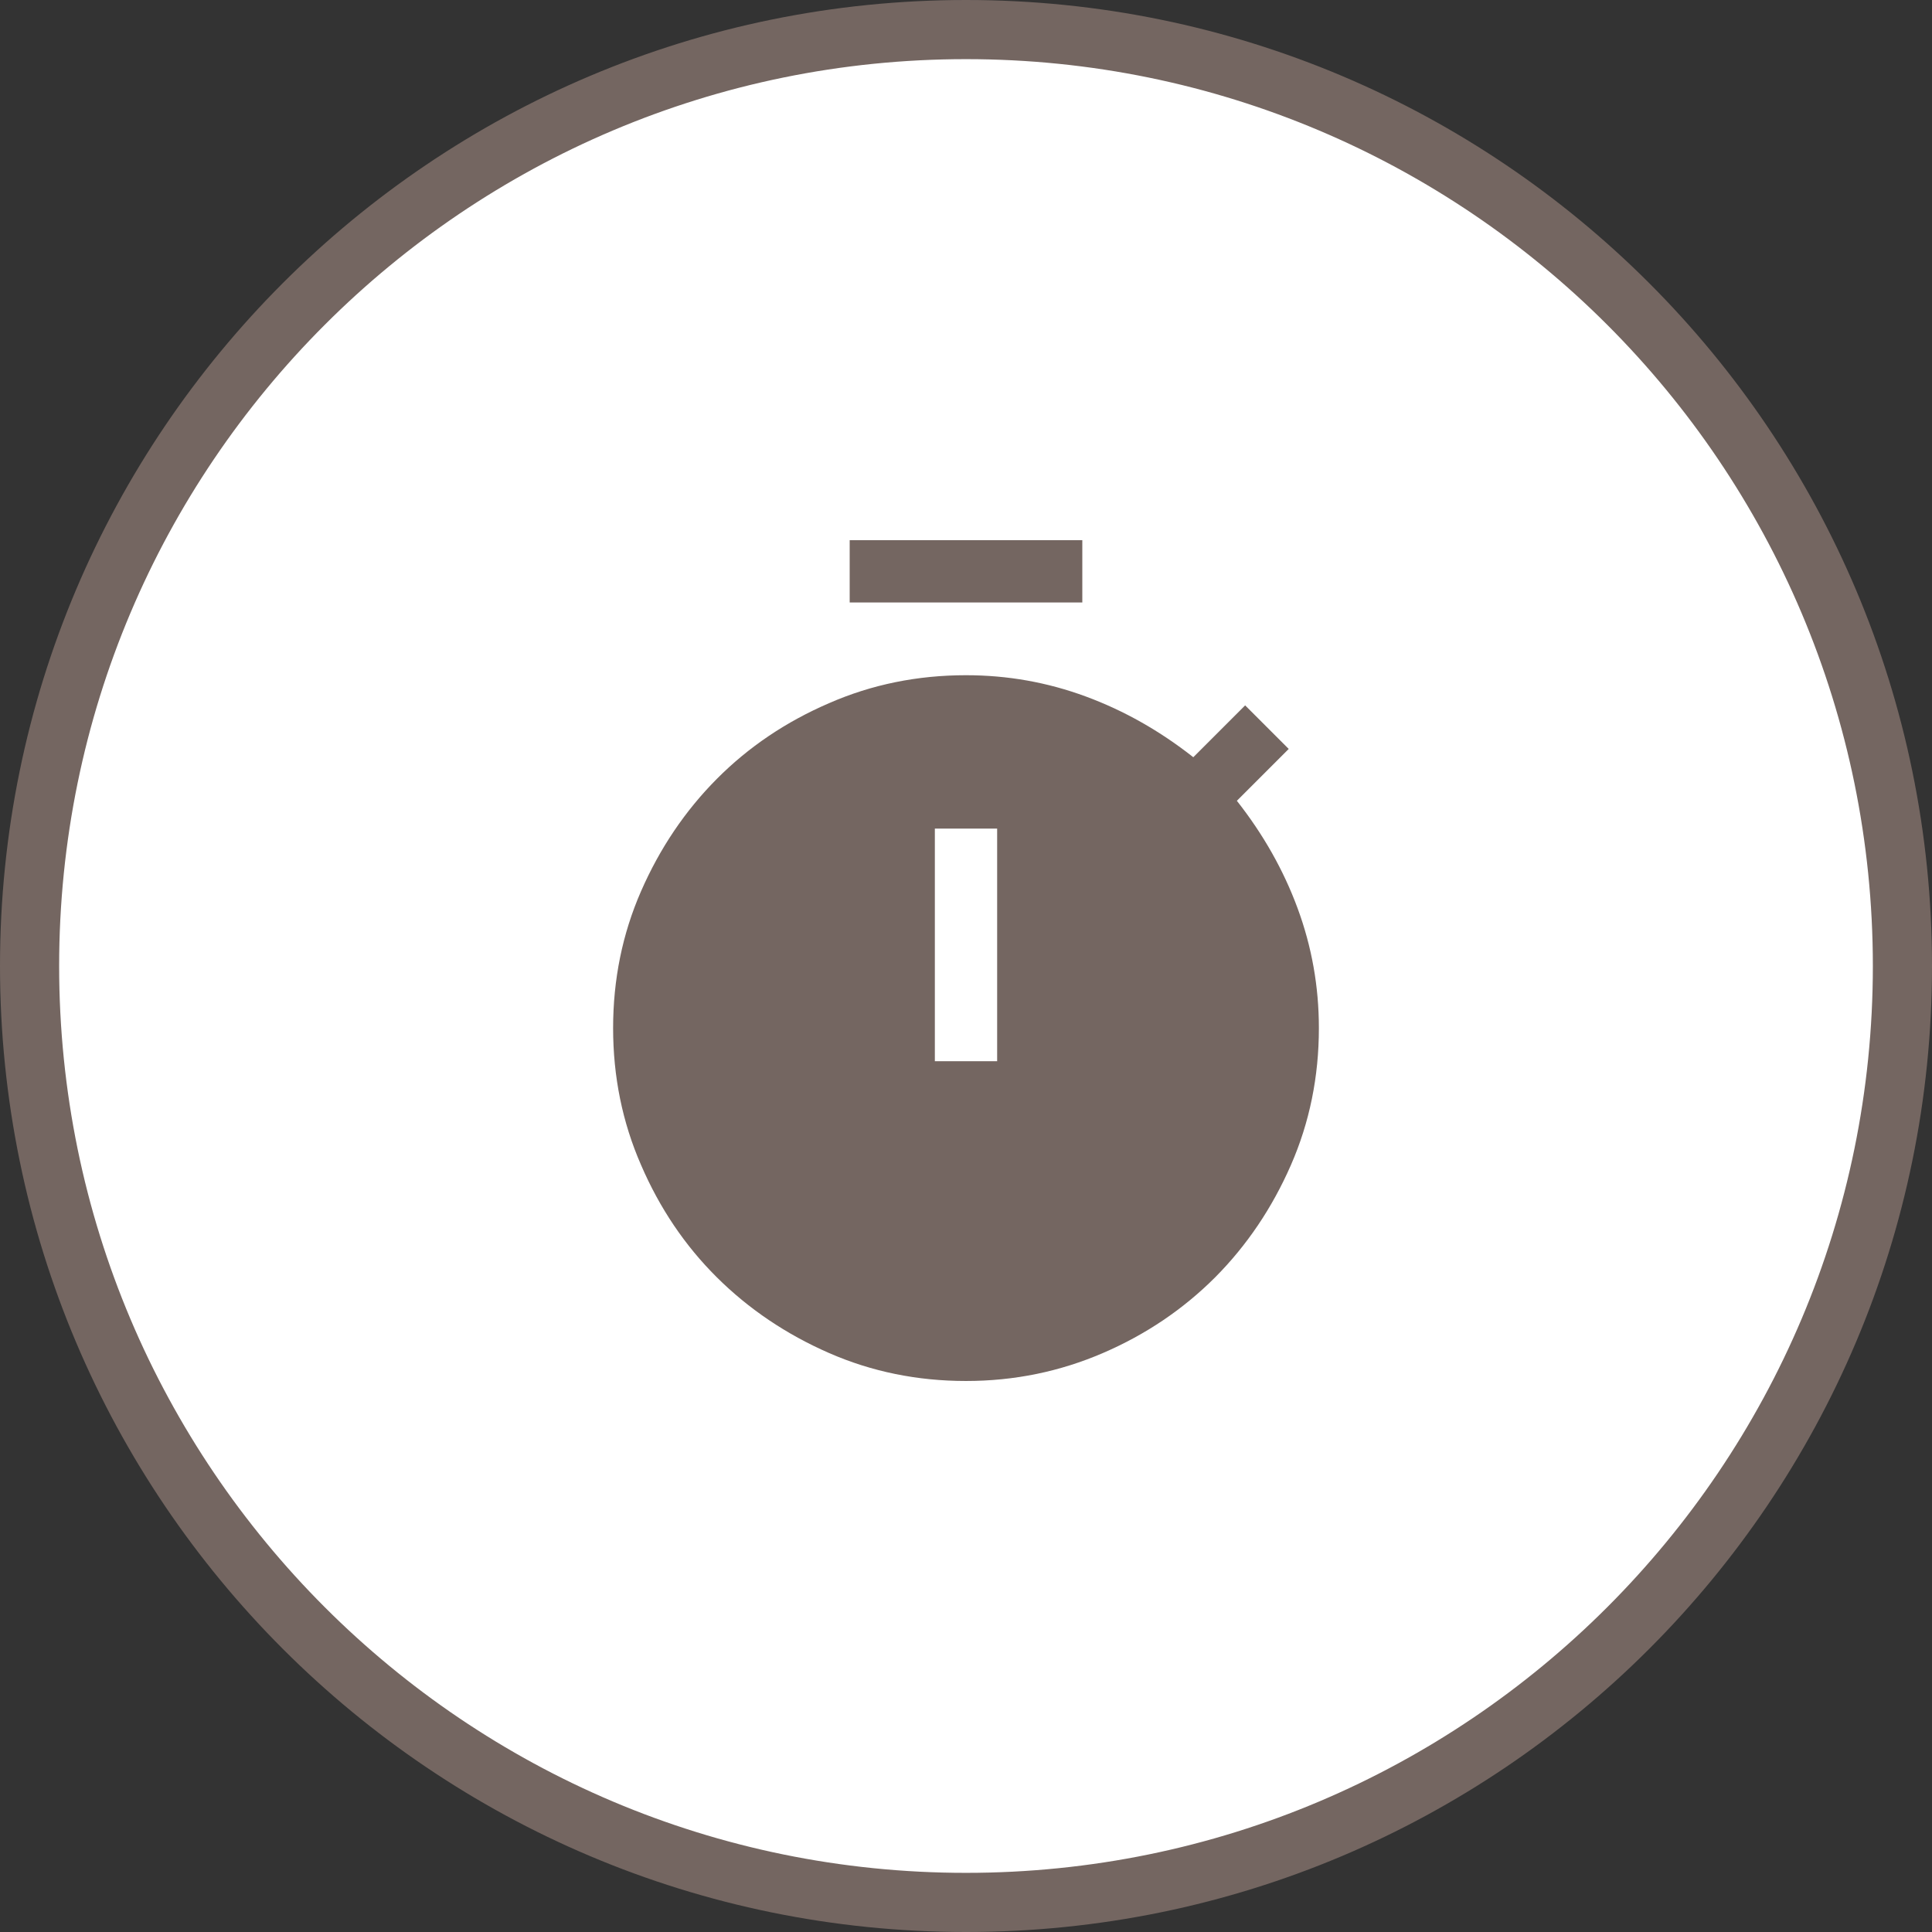
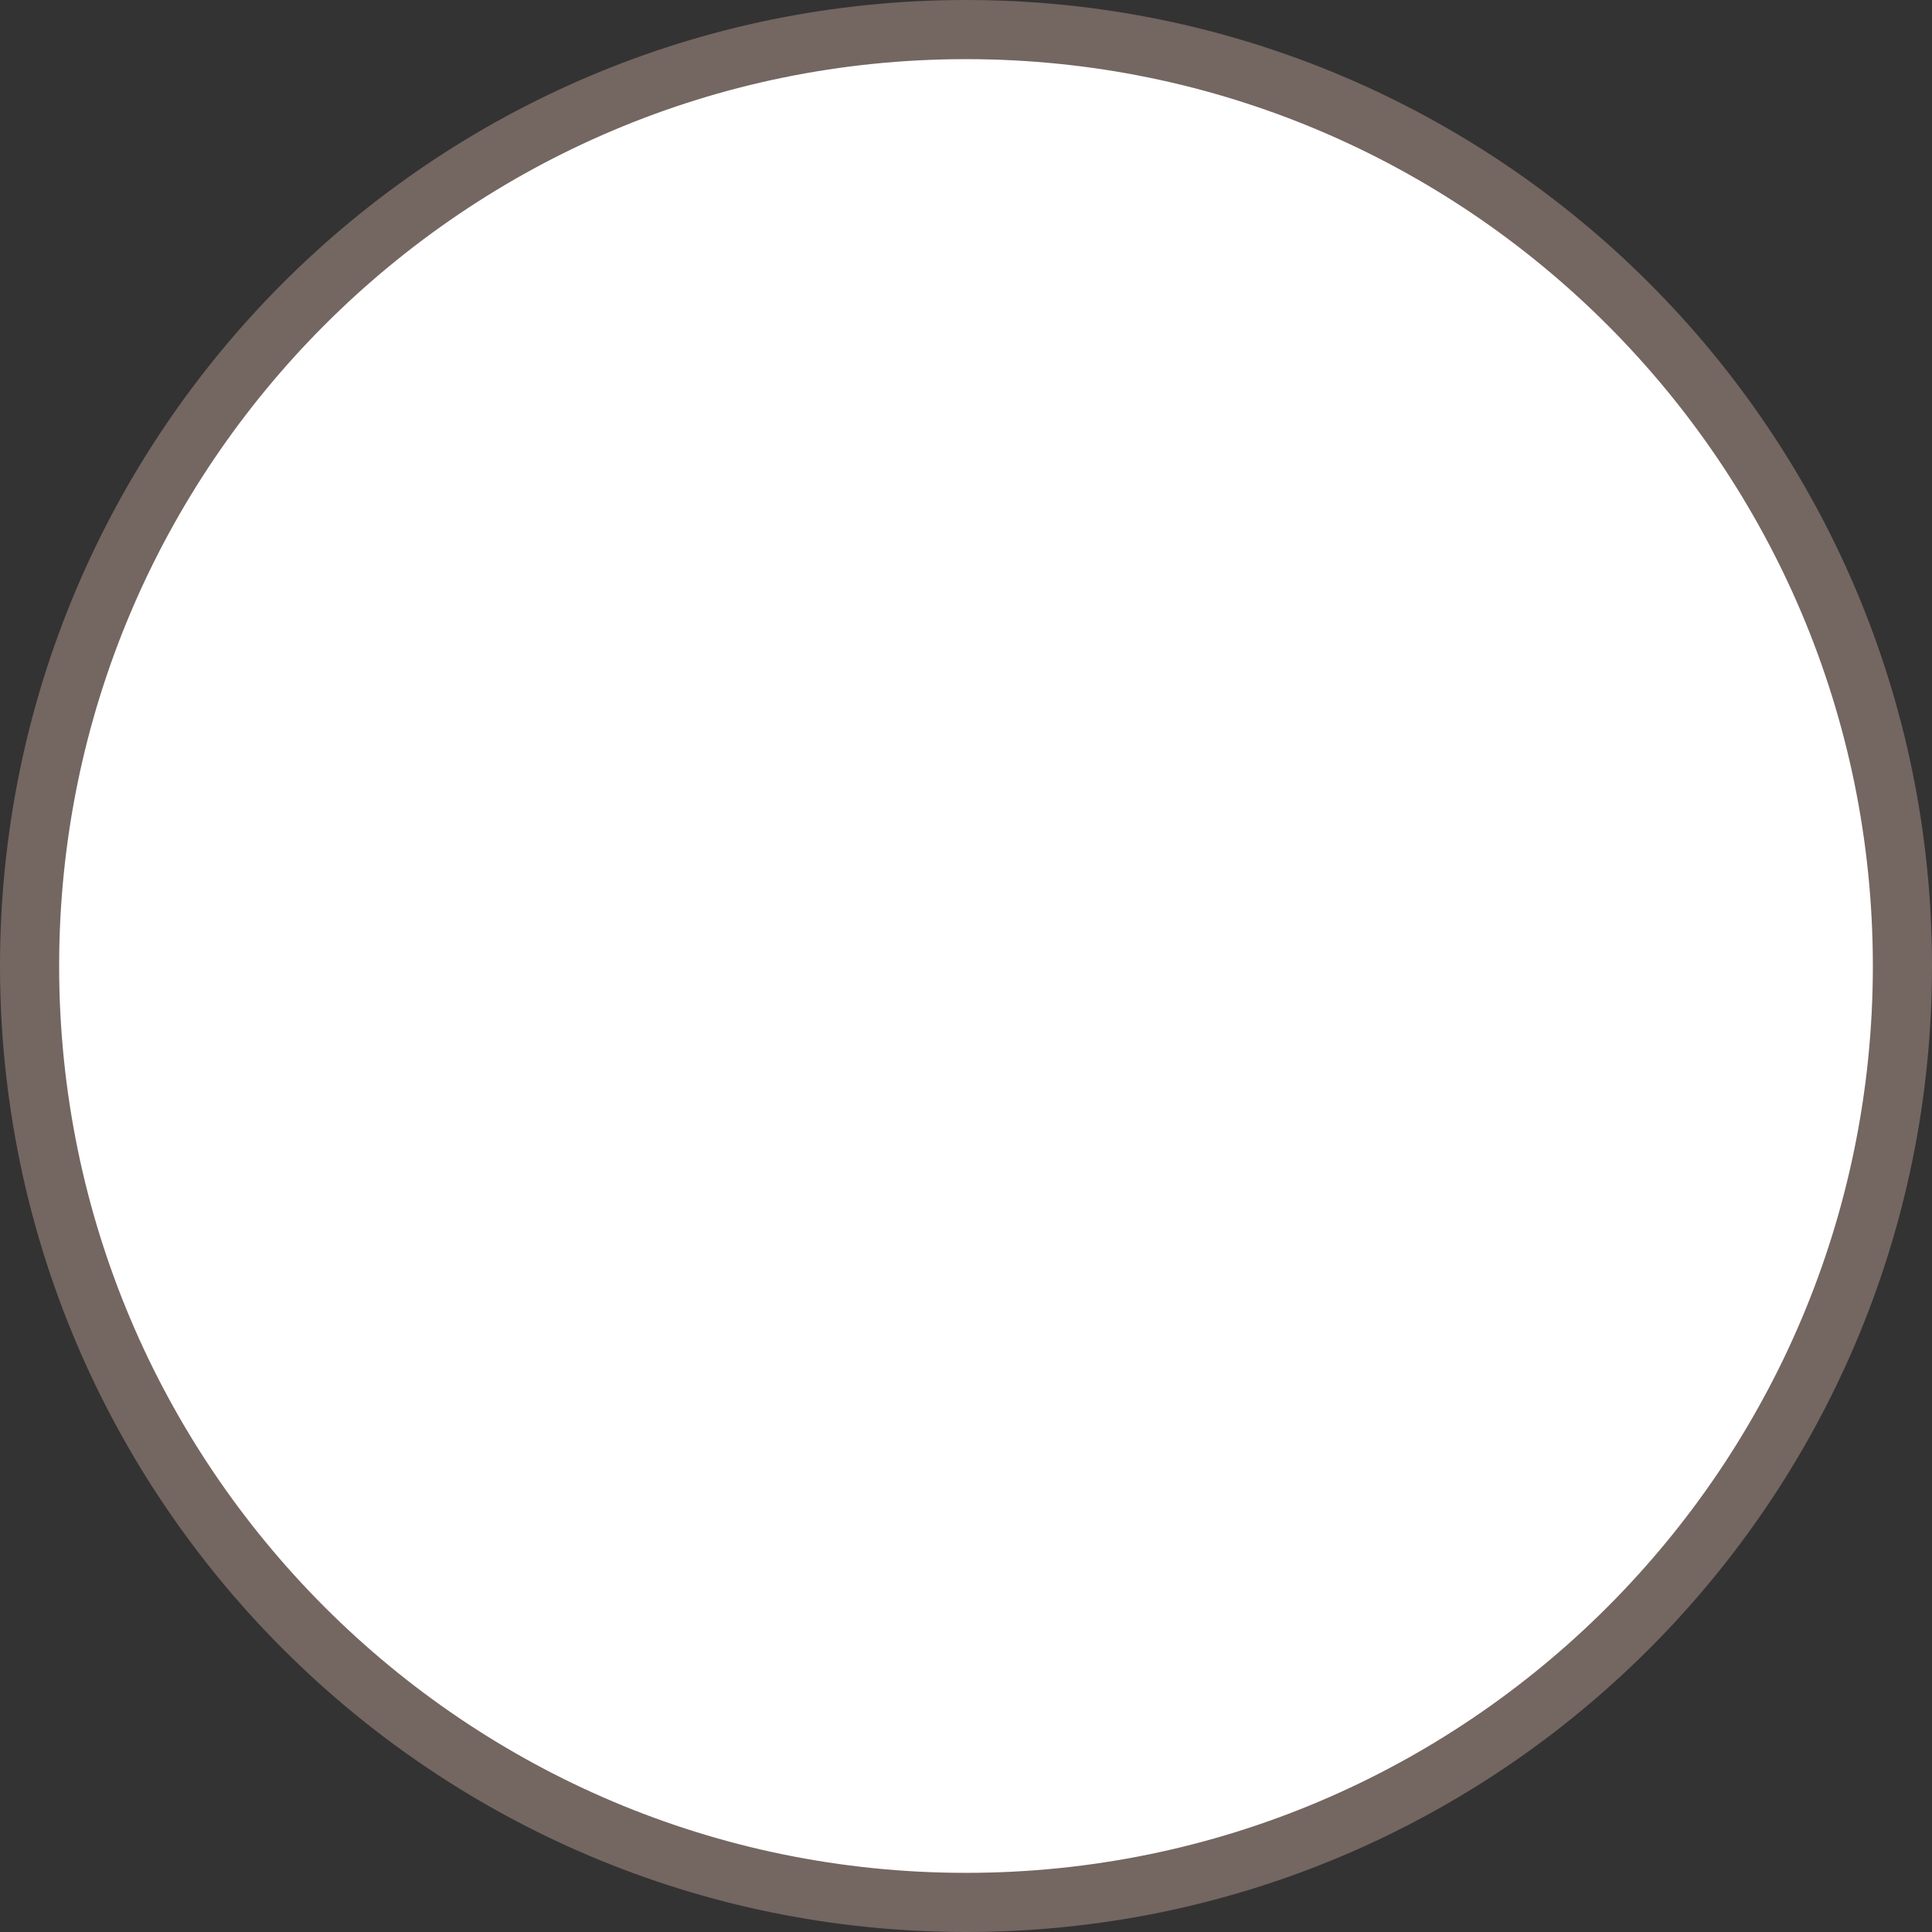
<svg xmlns="http://www.w3.org/2000/svg" id="Calque_1" viewBox="0 0 98 98">
  <rect x="0" y="0" width="98" height="98" fill="#333333" stroke="none" />
  <defs>
    <style>.cls-1{fill:#fff;stroke:#746661;stroke-width:3px;}.cls-2{fill:#746661;}</style>
  </defs>
  <path class="cls-1" d="M96.5,49c0,26.23-21.27,47.5-47.5,47.5S1.5,75.23,1.5,49,22.77,1.5,49,1.5s47.5,21.27,47.5,47.5Z" />
-   <path class="cls-2" d="M43.1,30.56v-3.16h11.8v3.16h-11.8Zm4.32,23.27h3.16v-11.8h-3.16v11.8Zm1.58,16.22c-2.46,0-4.78-.47-6.95-1.42-2.17-.95-4.07-2.23-5.69-3.84s-2.9-3.51-3.84-5.69c-.95-2.17-1.42-4.49-1.42-6.95s.47-4.78,1.42-6.95c.95-2.17,2.23-4.07,3.84-5.69s3.51-2.9,5.69-3.84c2.17-.95,4.49-1.42,6.95-1.42,2.11,0,4.13,.36,6.08,1.08,1.95,.72,3.76,1.75,5.45,3.08l2.63-2.63,2.21,2.21-2.63,2.63c1.33,1.69,2.36,3.5,3.08,5.45,.72,1.95,1.08,3.97,1.08,6.08,0,2.46-.47,4.78-1.42,6.95-.95,2.17-2.23,4.07-3.84,5.69-1.62,1.62-3.51,2.9-5.69,3.84s-4.49,1.42-6.95,1.42h0Z" />
</svg>